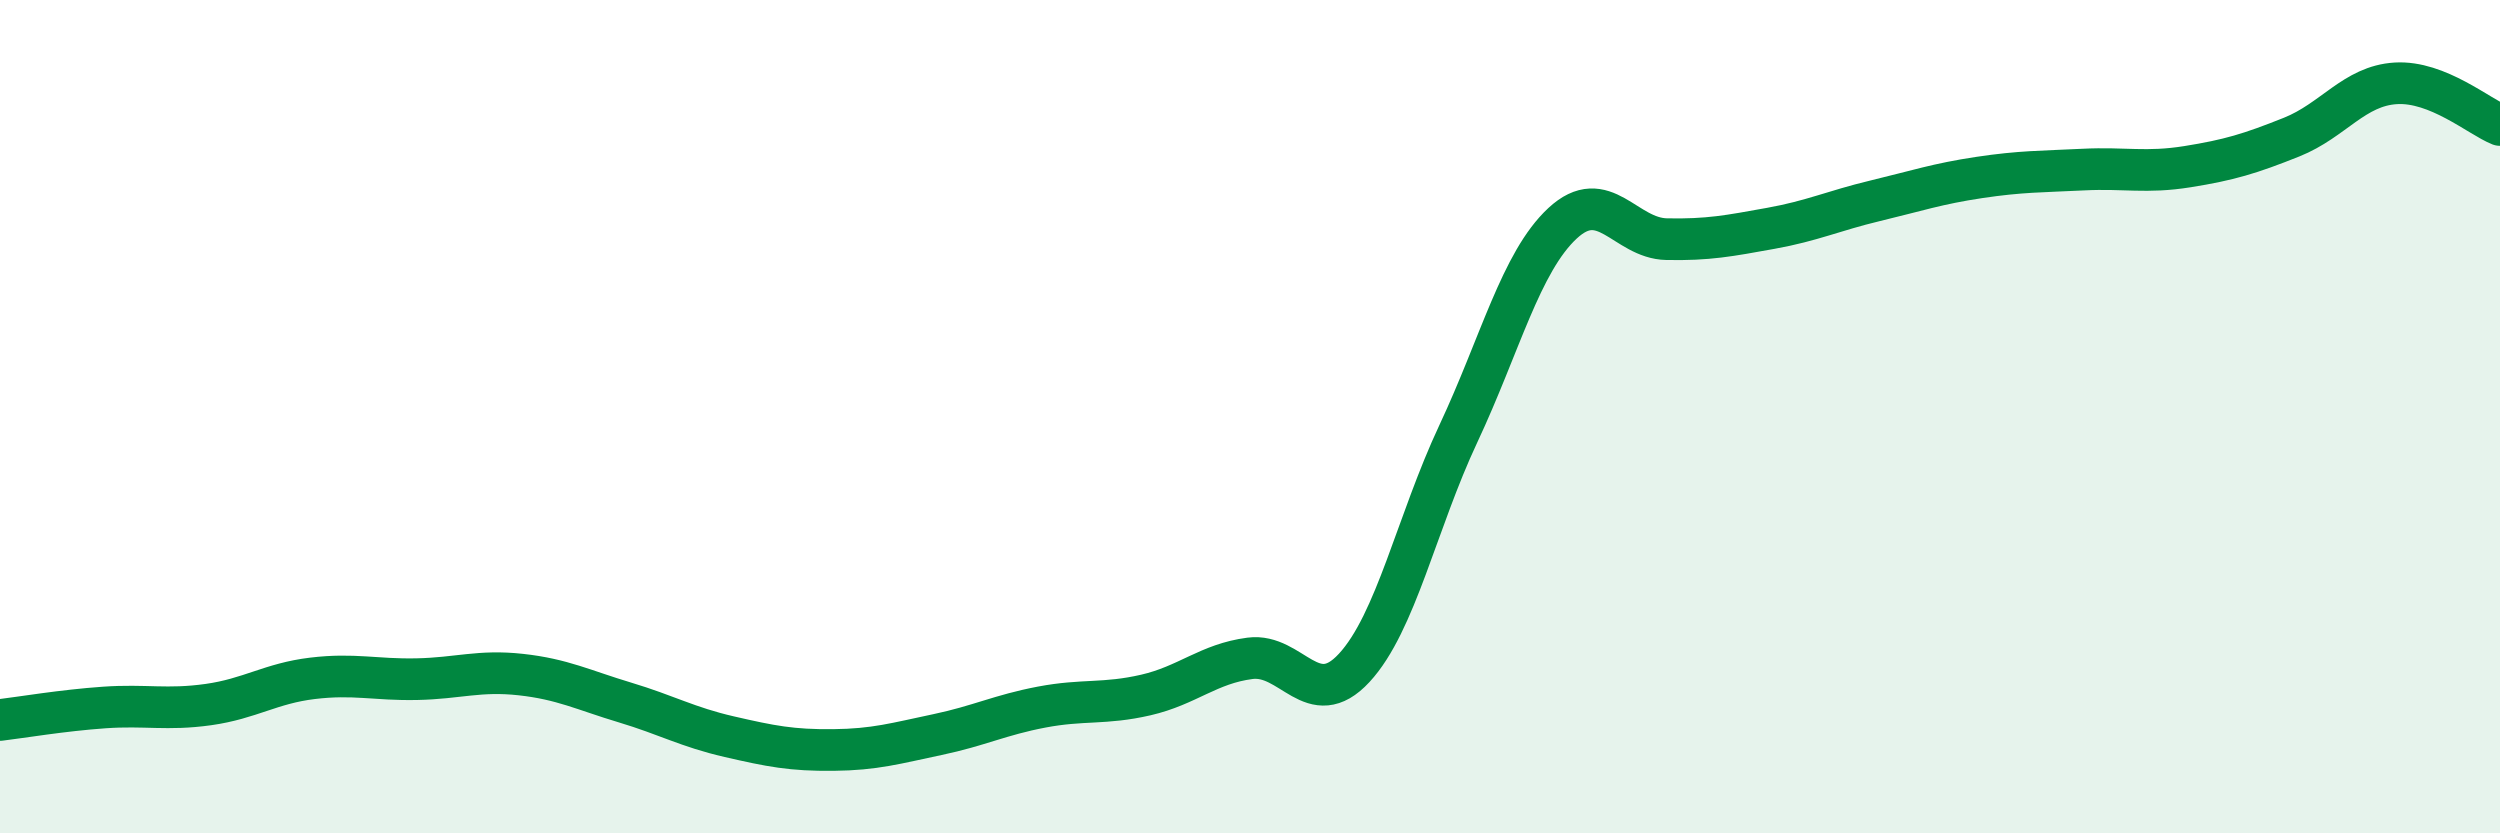
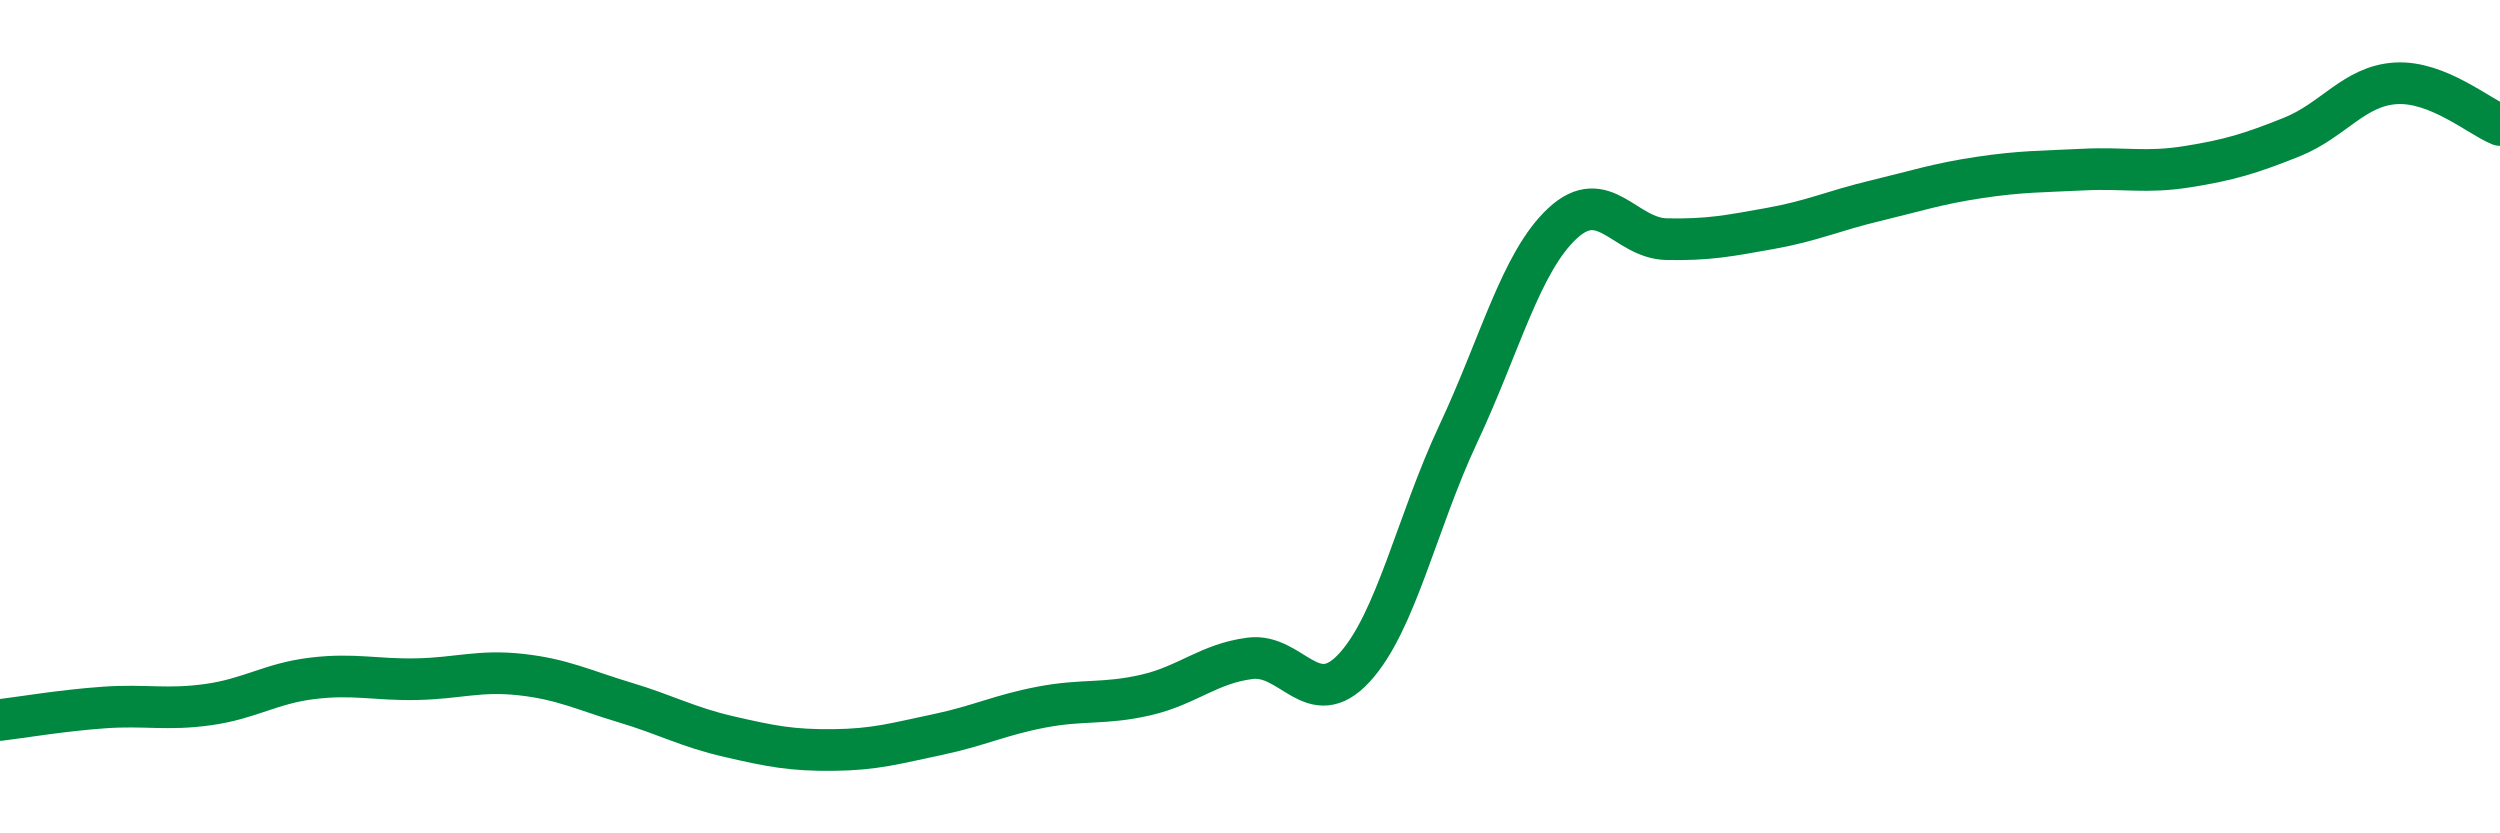
<svg xmlns="http://www.w3.org/2000/svg" width="60" height="20" viewBox="0 0 60 20">
-   <path d="M 0,17.28 C 0.5,17.22 1.5,17.05 2.5,16.98 C 3.5,16.91 4,17.05 5,16.91 C 6,16.77 6.5,16.4 7.5,16.28 C 8.5,16.16 9,16.32 10,16.3 C 11,16.28 11.5,16.08 12.5,16.19 C 13.5,16.3 14,16.56 15,16.86 C 16,17.16 16.5,17.45 17.5,17.68 C 18.5,17.91 19,18.01 20,18 C 21,17.99 21.5,17.84 22.5,17.63 C 23.5,17.42 24,17.16 25,16.97 C 26,16.78 26.5,16.91 27.5,16.68 C 28.5,16.45 29,15.93 30,15.8 C 31,15.67 31.5,17.11 32.5,16.03 C 33.5,14.95 34,12.54 35,10.41 C 36,8.28 36.5,6.29 37.5,5.36 C 38.5,4.43 39,5.72 40,5.74 C 41,5.76 41.5,5.66 42.5,5.48 C 43.5,5.3 44,5.06 45,4.82 C 46,4.58 46.5,4.41 47.5,4.26 C 48.5,4.11 49,4.12 50,4.07 C 51,4.02 51.5,4.16 52.5,4 C 53.5,3.84 54,3.69 55,3.29 C 56,2.89 56.5,2.06 57.5,2 C 58.5,1.94 59.5,2.8 60,3L60 20L0 20Z" fill="#008740" opacity="0.1" stroke-linecap="round" stroke-linejoin="round" />
  <path d="M 0,17.28 C 0.5,17.22 1.5,17.05 2.5,16.98 C 3.5,16.91 4,17.05 5,16.91 C 6,16.77 6.5,16.4 7.5,16.28 C 8.5,16.16 9,16.32 10,16.3 C 11,16.28 11.5,16.08 12.5,16.19 C 13.5,16.3 14,16.56 15,16.86 C 16,17.16 16.5,17.45 17.5,17.68 C 18.5,17.91 19,18.01 20,18 C 21,17.99 21.5,17.84 22.5,17.63 C 23.5,17.42 24,17.16 25,16.97 C 26,16.78 26.5,16.91 27.5,16.68 C 28.5,16.45 29,15.93 30,15.8 C 31,15.67 31.5,17.11 32.5,16.03 C 33.5,14.95 34,12.54 35,10.41 C 36,8.28 36.5,6.29 37.5,5.36 C 38.5,4.43 39,5.72 40,5.74 C 41,5.76 41.5,5.66 42.5,5.48 C 43.5,5.3 44,5.06 45,4.82 C 46,4.58 46.5,4.41 47.5,4.26 C 48.5,4.11 49,4.12 50,4.07 C 51,4.02 51.5,4.16 52.5,4 C 53.5,3.84 54,3.69 55,3.29 C 56,2.89 56.5,2.06 57.5,2 C 58.5,1.94 59.5,2.8 60,3" stroke="#008740" stroke-width="1" fill="none" stroke-linecap="round" stroke-linejoin="round" />
</svg>